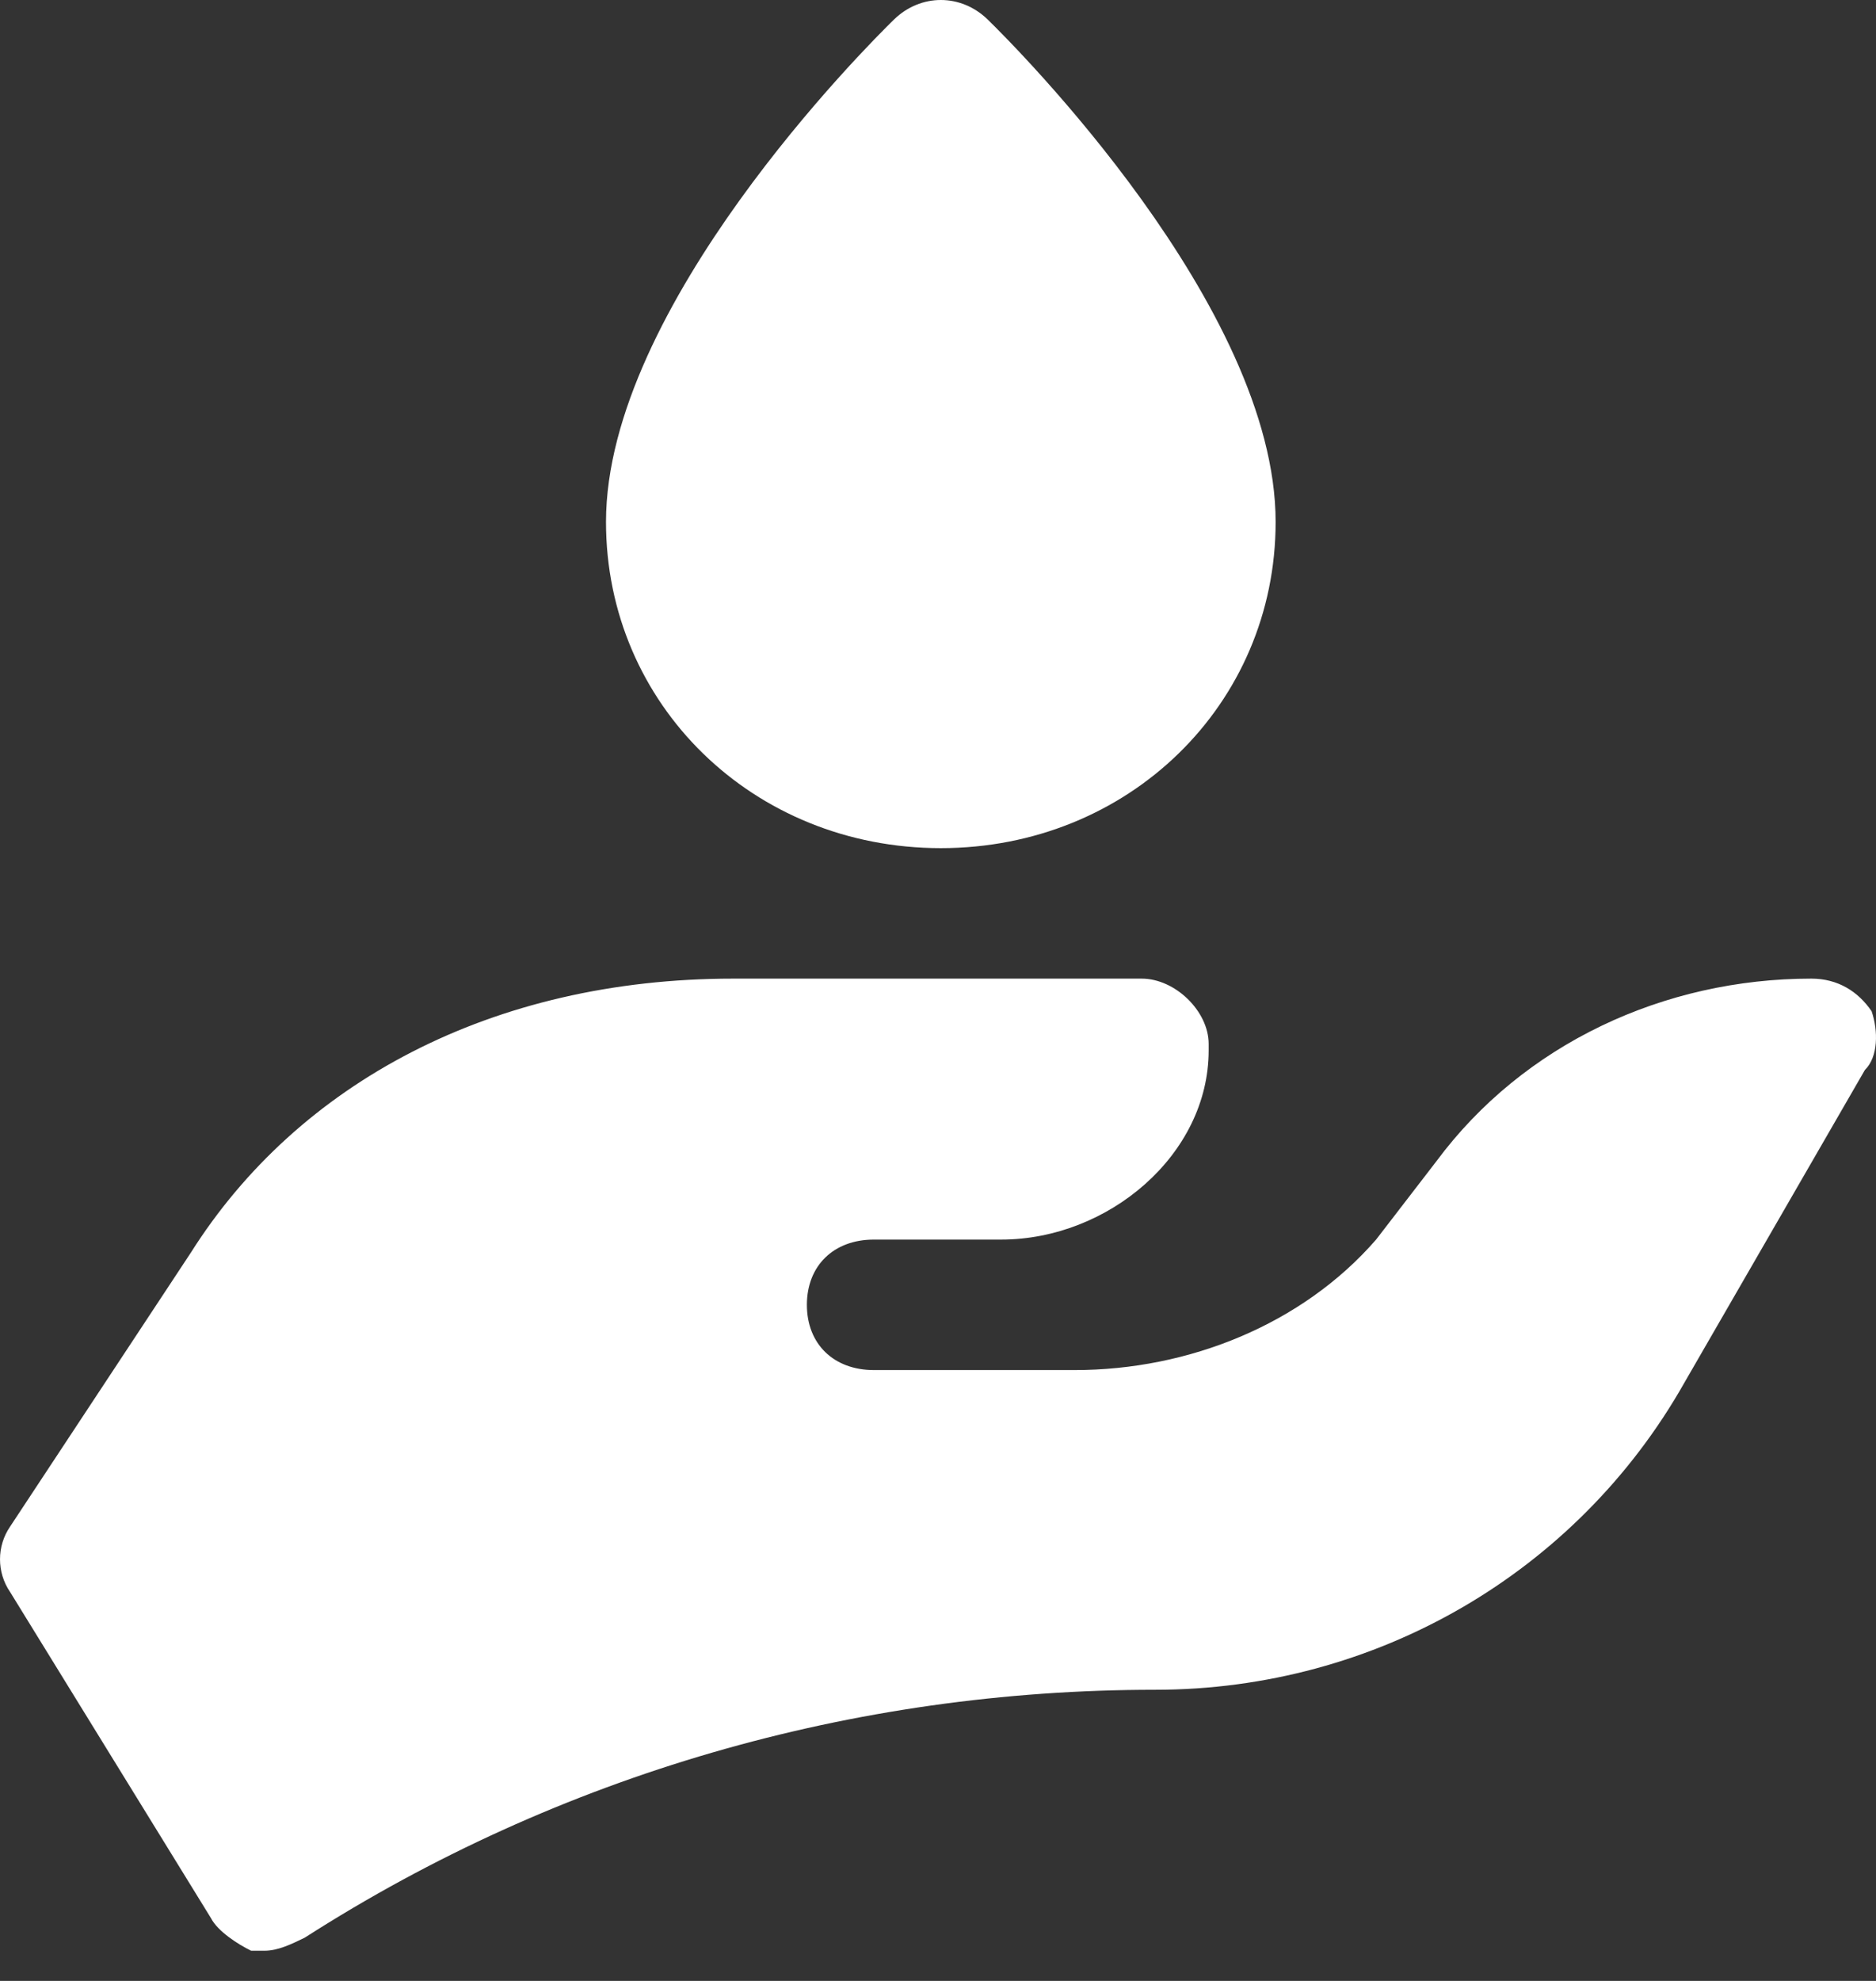
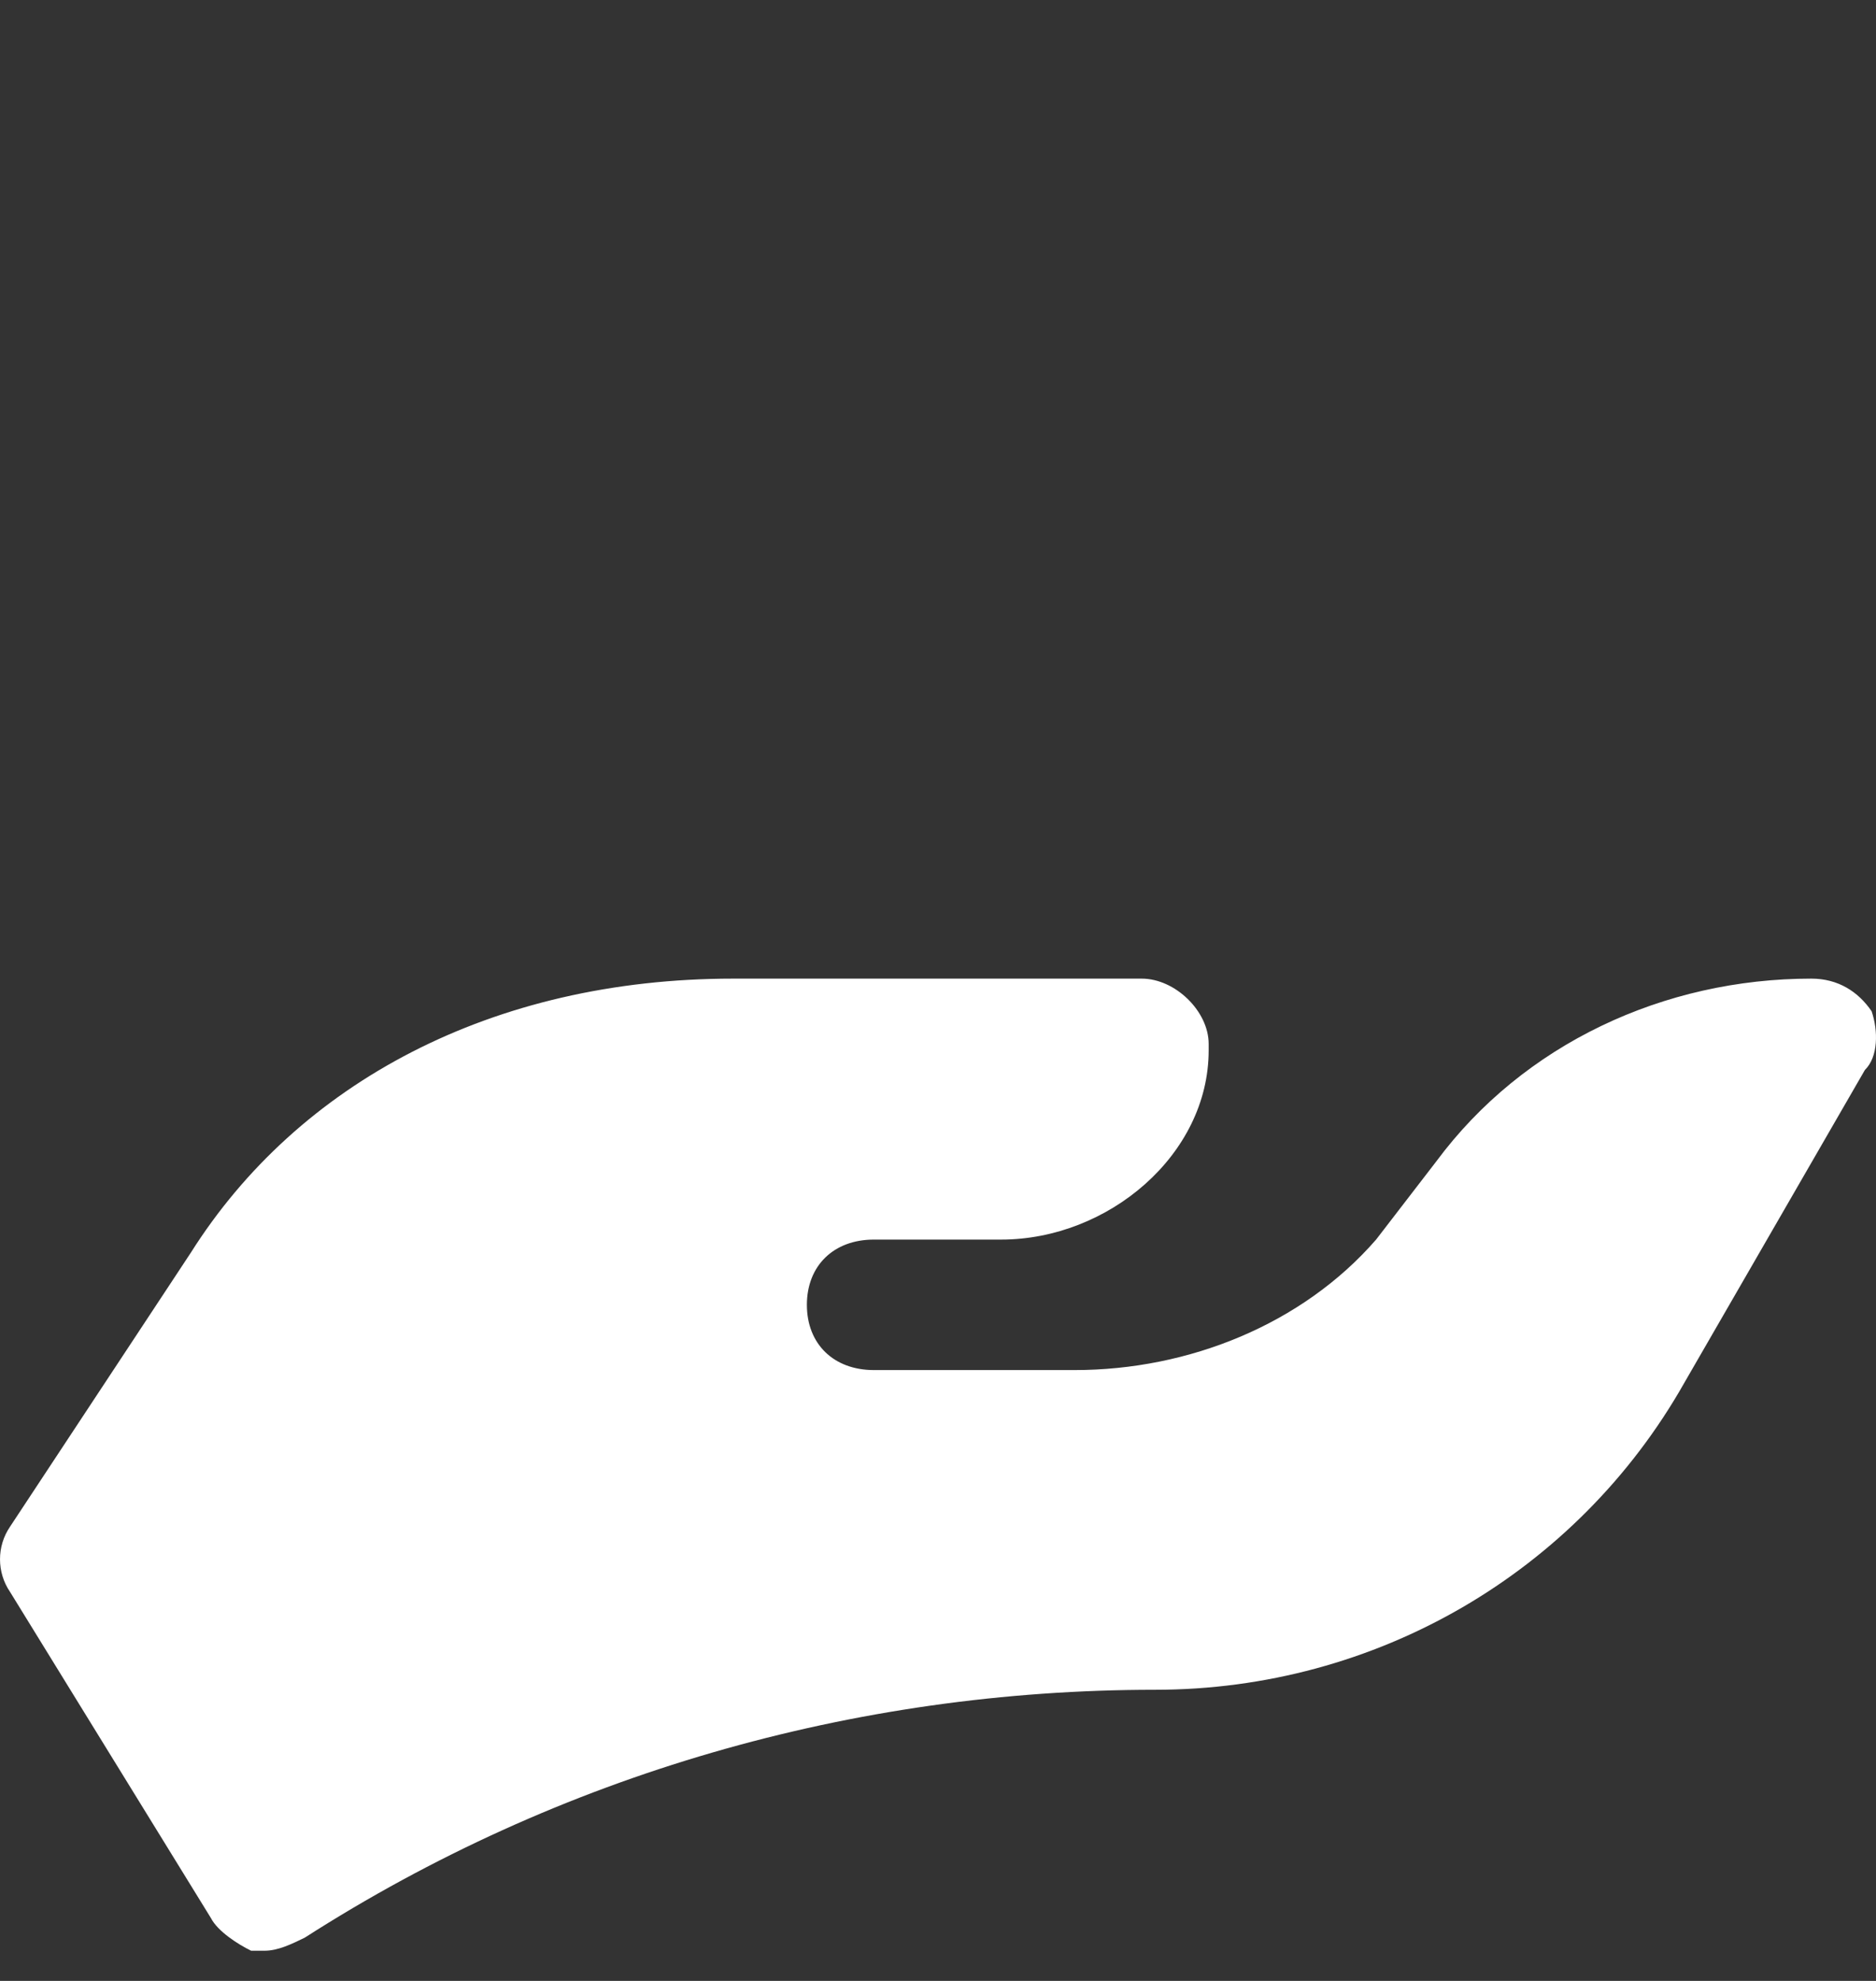
<svg xmlns="http://www.w3.org/2000/svg" width="36" height="38" viewBox="0 0 36 38" fill="none">
  <rect x="0" y="0" width="36" height="38" fill="#333333" stroke="none" />
-   <path d="M18.054 16.27C14.456 16.27 11.629 13.517 11.629 10.012C11.629 5.882 16.641 0.876 17.155 0.375C17.669 -0.125 18.44 -0.125 18.954 0.375C19.468 0.876 24.479 5.882 24.479 10.012C24.479 13.517 21.652 16.27 18.054 16.27Z" fill="white" />
  <path d="M35.916 19.399C35.659 19.023 35.273 18.773 34.759 18.773C31.932 18.773 29.234 20.025 27.563 22.278L26.407 23.779C24.993 25.406 22.809 26.282 20.624 26.282H16.769C15.998 26.282 15.484 25.782 15.484 25.031C15.484 24.28 15.998 23.779 16.769 23.779H19.211C21.267 23.779 23.194 22.152 23.194 20.15V20.025C23.194 19.399 22.552 18.773 21.909 18.773H14.071C9.445 18.773 5.718 20.776 3.662 24.03L0.193 29.286C-0.064 29.662 -0.064 30.162 0.193 30.538L4.048 36.795C4.176 37.046 4.562 37.296 4.819 37.421C4.947 37.421 4.947 37.421 5.076 37.421C5.333 37.421 5.59 37.296 5.847 37.171C10.73 34.042 16.384 32.415 22.166 32.415C26.407 32.415 30.262 30.162 32.318 26.533L35.787 20.525C36.044 20.275 36.044 19.774 35.916 19.399Z" fill="white" />
</svg>